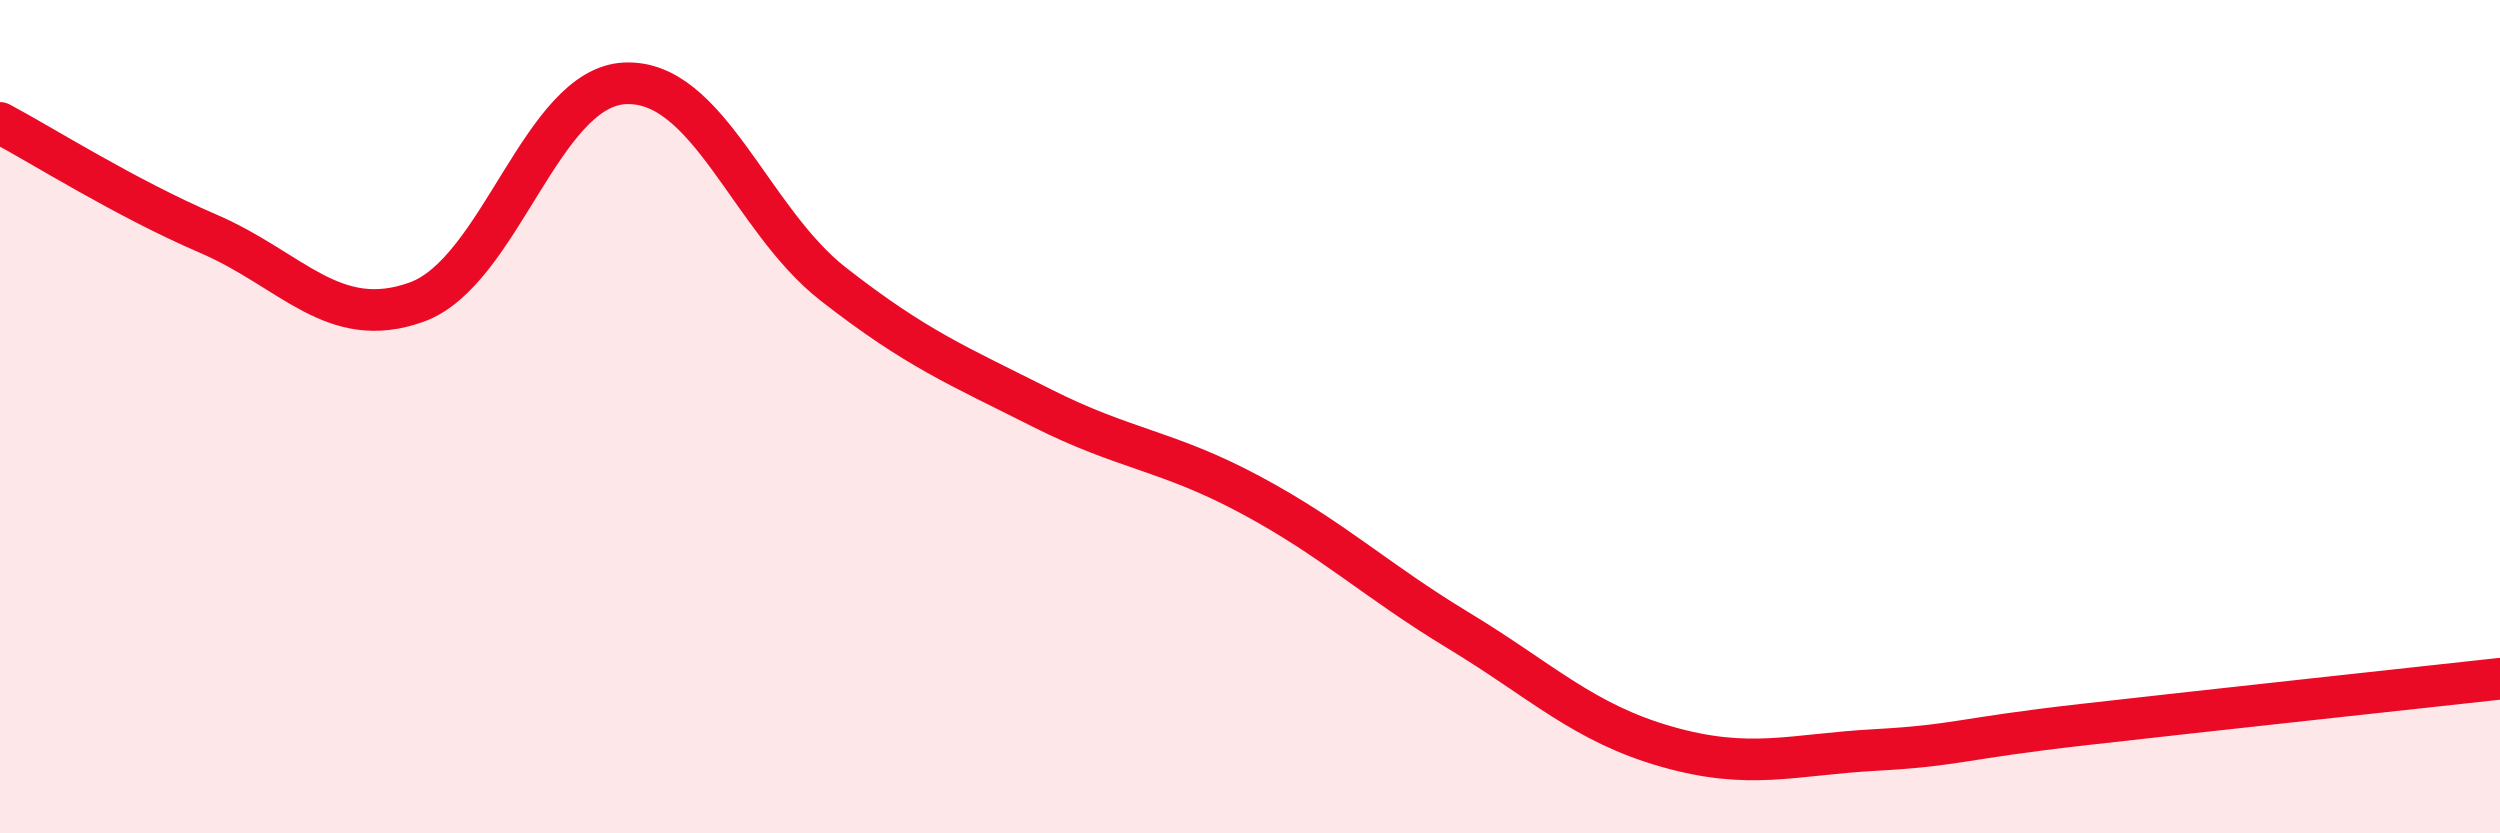
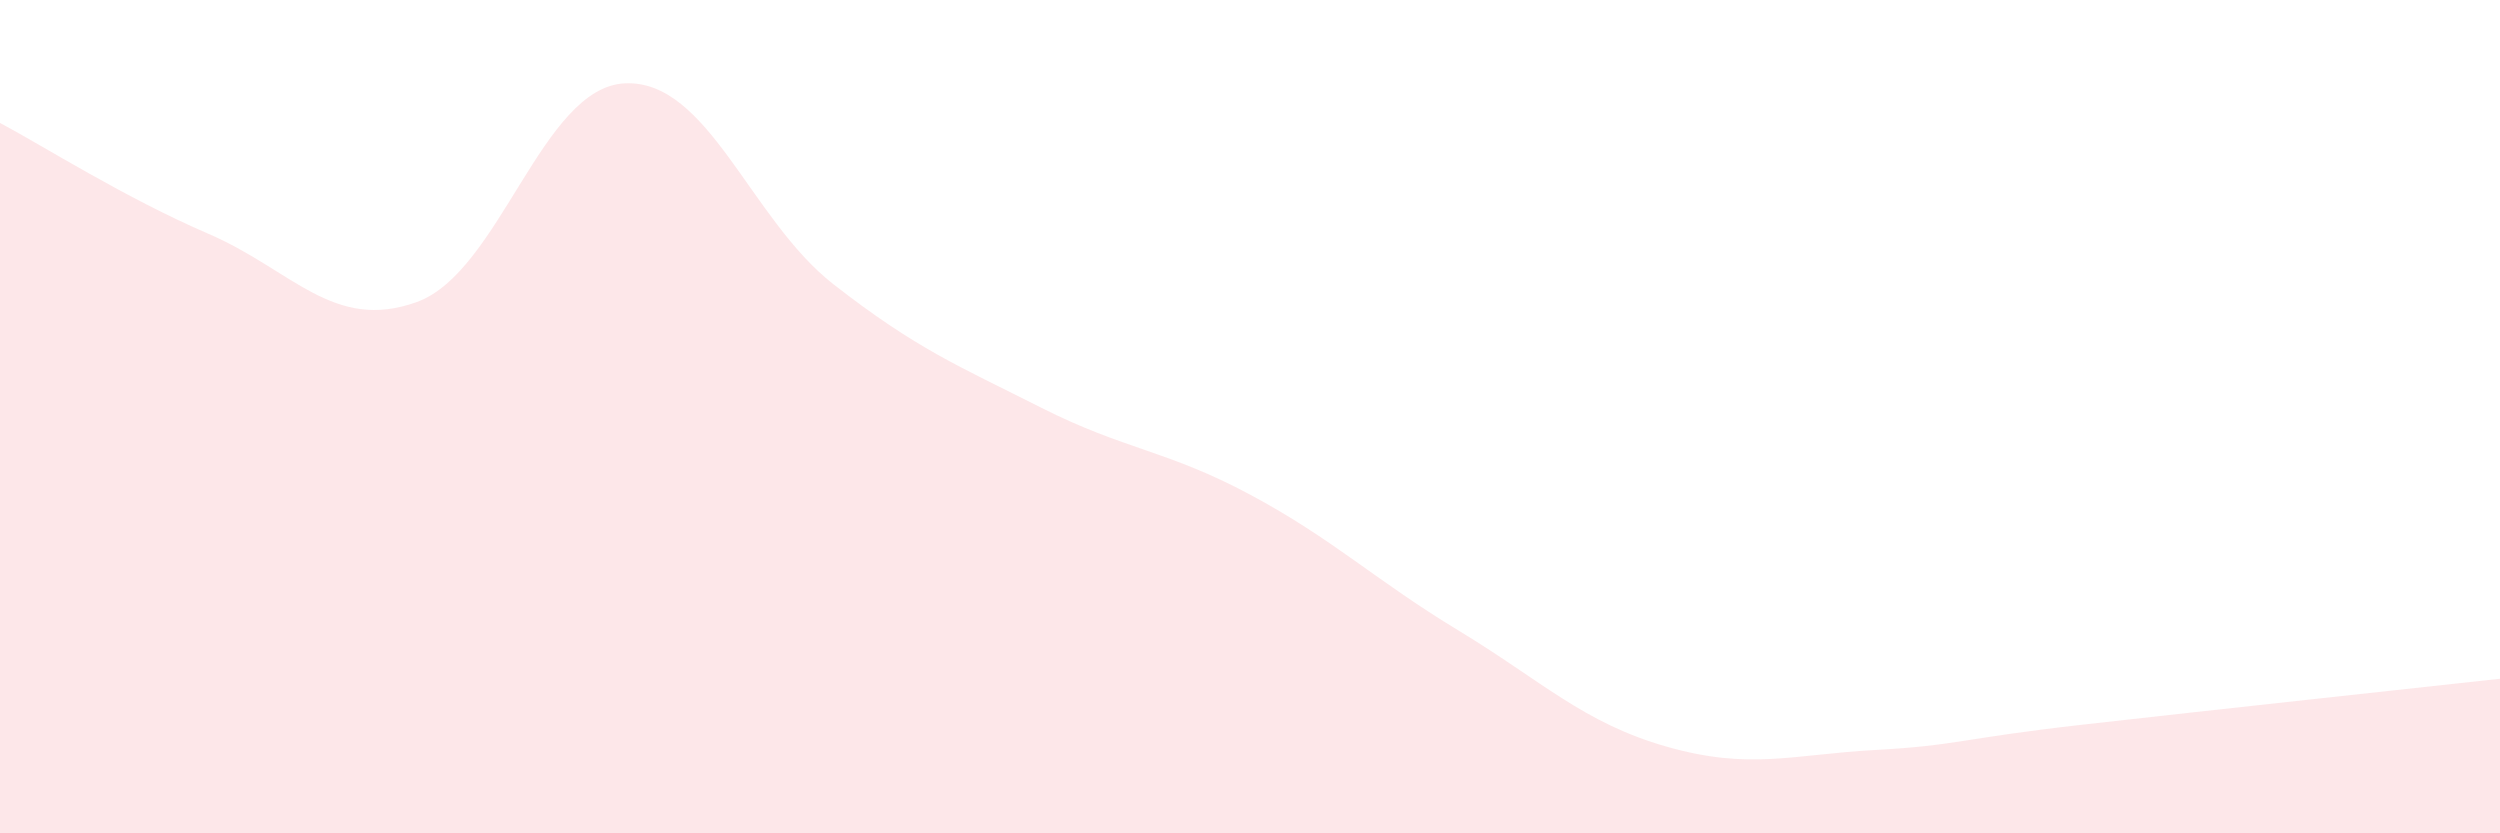
<svg xmlns="http://www.w3.org/2000/svg" width="60" height="20" viewBox="0 0 60 20">
  <path d="M 0,2.95 C 1,3.48 3,4.75 5,5.61 C 7,6.47 8,7.97 10,7.25 C 12,6.53 13,2.09 15,2 C 17,1.91 18,5.26 20,6.82 C 22,8.38 23,8.78 25,9.79 C 27,10.8 28,10.8 30,11.87 C 32,12.94 33,13.92 35,15.13 C 37,16.34 38,17.35 40,17.92 C 42,18.49 43,18.11 45,18 C 47,17.89 47,17.73 50,17.39 C 53,17.05 58,16.51 60,16.29L60 20L0 20Z" fill="#EB0A25" opacity="0.1" stroke-linecap="round" stroke-linejoin="round" />
-   <path d="M 0,2.95 C 1,3.48 3,4.75 5,5.61 C 7,6.47 8,7.97 10,7.25 C 12,6.53 13,2.09 15,2 C 17,1.91 18,5.26 20,6.82 C 22,8.38 23,8.78 25,9.79 C 27,10.8 28,10.8 30,11.87 C 32,12.94 33,13.92 35,15.13 C 37,16.34 38,17.35 40,17.92 C 42,18.49 43,18.11 45,18 C 47,17.89 47,17.73 50,17.39 C 53,17.05 58,16.51 60,16.29" stroke="#EB0A25" stroke-width="1" fill="none" stroke-linecap="round" stroke-linejoin="round" />
</svg>